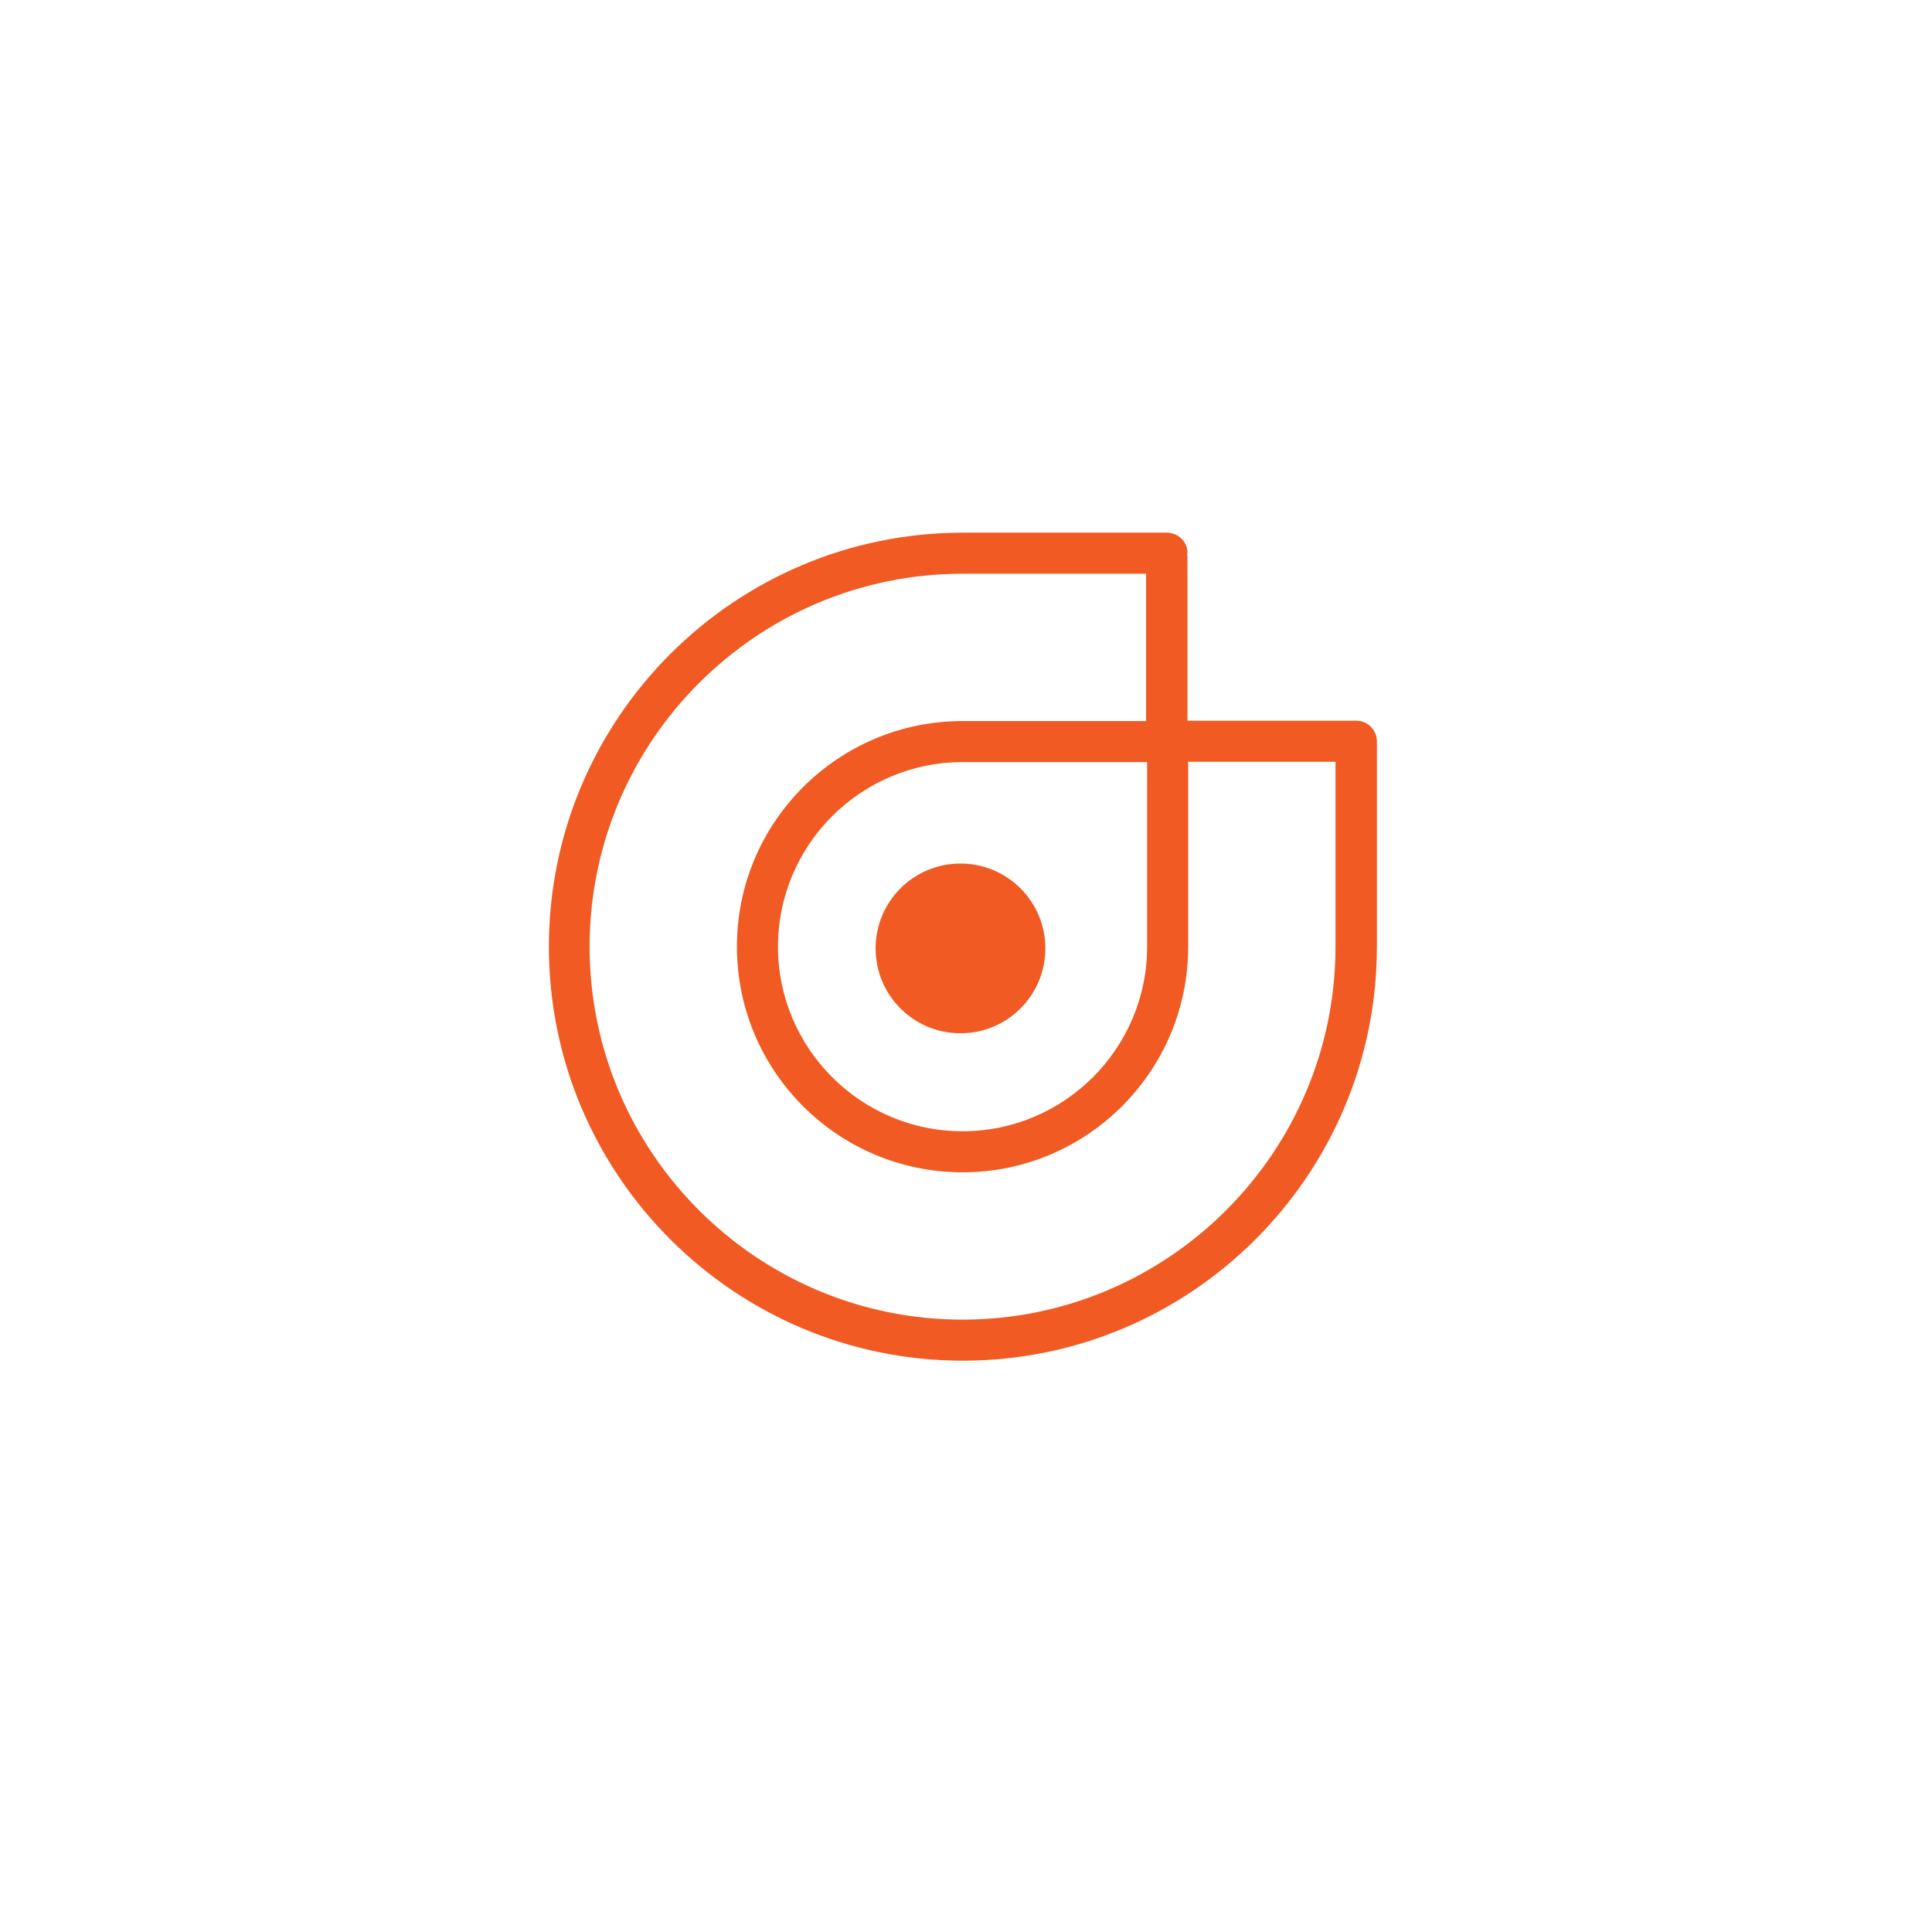
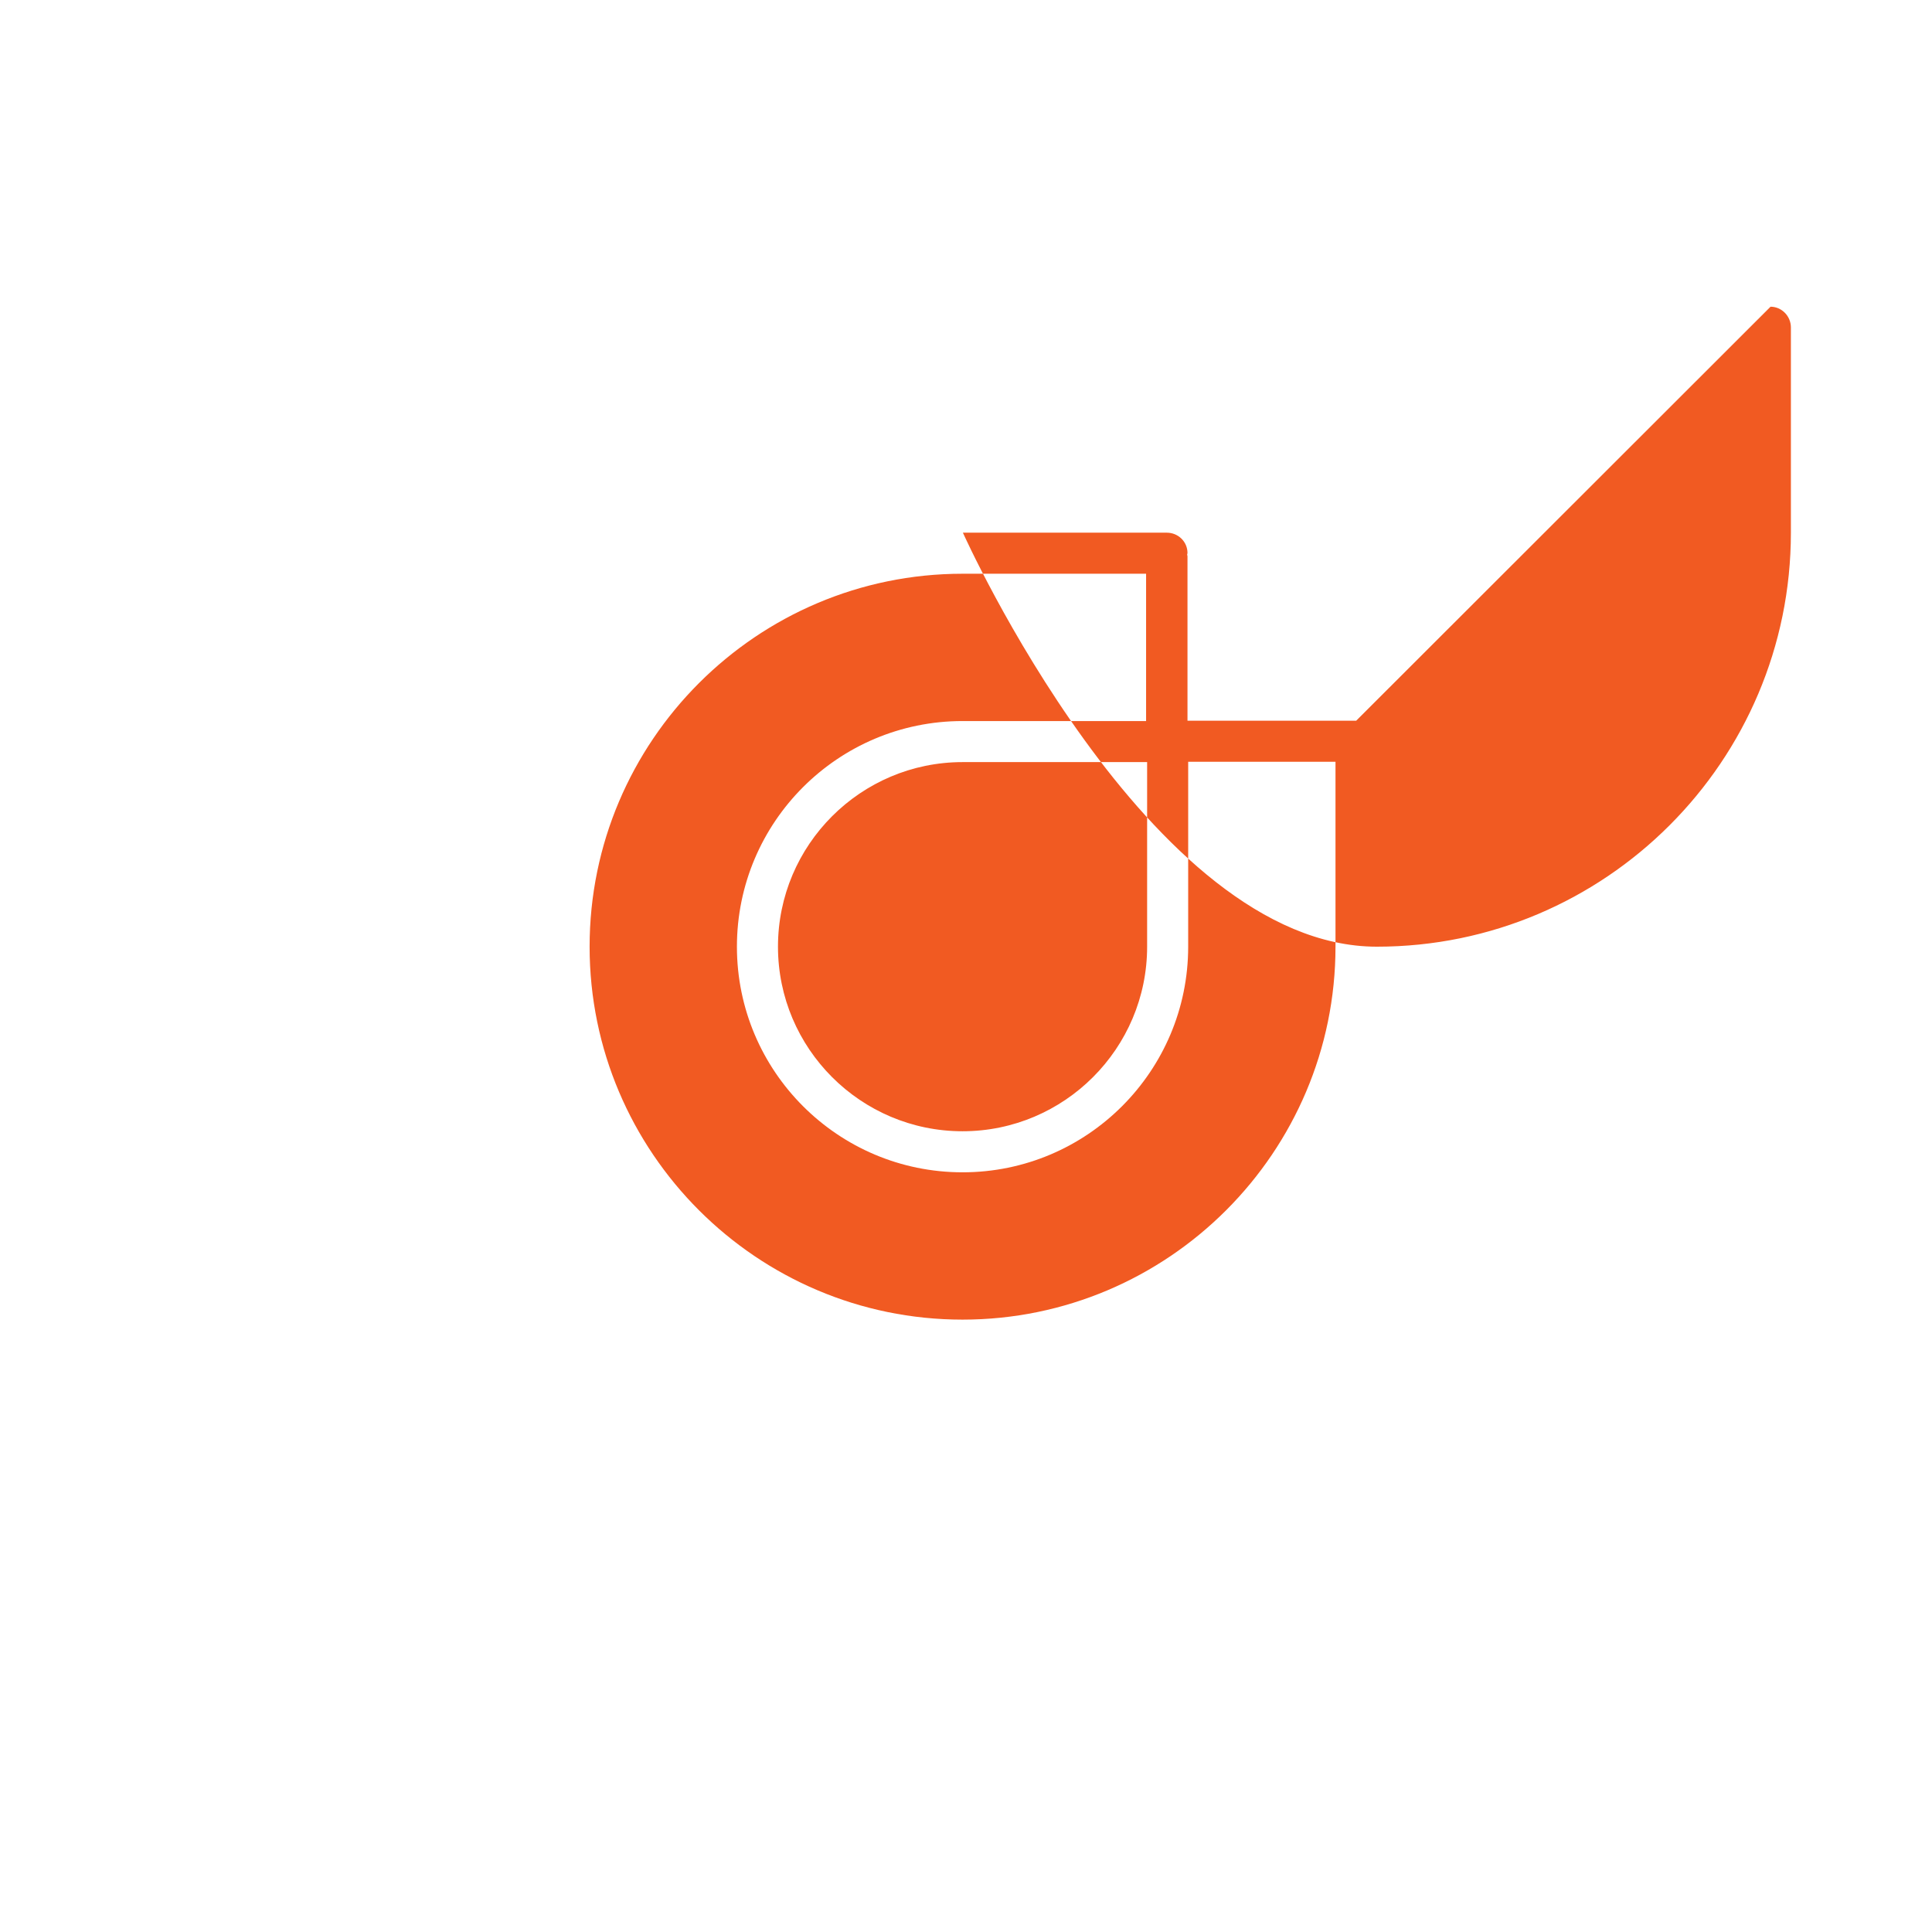
<svg xmlns="http://www.w3.org/2000/svg" id="Layer_2" data-name="Layer 2" viewBox="0 0 56 56">
  <defs>
    <style>
      .cls-1 {
        fill: #f15a22;
        filter: url(#outer-glow-1);
        stroke-width: 0px;
      }
    </style>
    <filter id="outer-glow-1" filterUnits="userSpaceOnUse">
      <feOffset dx="0" dy="0" />
      <feGaussianBlur result="blur" stdDeviation="5.06" />
      <feFlood flood-color="#ed5a22" flood-opacity="1" />
      <feComposite in2="blur" operator="in" />
      <feComposite in="SourceGraphic" />
    </filter>
  </defs>
  <g id="Layer_1-2" data-name="Layer 1">
-     <path class="cls-1" d="M39.31,20.89s0,0,0,0c0,0,0,0,0,0h-4.89v-4.76s0-.03-.01-.05c0-.02.01-.03.01-.05,0-.33-.27-.59-.6-.59h-5.91c-6.62,0-12,5.38-12,12s5.38,12,12,12,12-5.38,12-12v-5.95c0-.33-.27-.6-.59-.6ZM38.71,27.44c0,5.96-4.85,10.81-10.81,10.81s-10.81-4.85-10.81-10.81,4.85-10.81,10.81-10.81h5.32v4.27h-5.32c-3.61,0-6.54,2.93-6.54,6.54s2.93,6.54,6.54,6.54,6.54-2.93,6.54-6.54v-5.36h.74s3.53,0,3.53,0v5.35ZM33.25,22.08v5.36c0,2.95-2.4,5.35-5.35,5.35s-5.35-2.4-5.35-5.35,2.4-5.35,5.35-5.35h4.57s.78,0,.78,0ZM30.3,27.49c0,1.36-1.1,2.46-2.46,2.46s-2.46-1.1-2.46-2.46,1.1-2.46,2.46-2.46,2.46,1.1,2.46,2.46Z" />
+     <path class="cls-1" d="M39.31,20.89s0,0,0,0c0,0,0,0,0,0h-4.89v-4.76s0-.03-.01-.05c0-.02.01-.03.01-.05,0-.33-.27-.59-.6-.59h-5.91s5.38,12,12,12,12-5.38,12-12v-5.95c0-.33-.27-.6-.59-.6ZM38.71,27.44c0,5.96-4.85,10.81-10.81,10.81s-10.81-4.85-10.81-10.81,4.85-10.81,10.81-10.81h5.32v4.27h-5.32c-3.61,0-6.54,2.93-6.54,6.54s2.93,6.54,6.54,6.54,6.54-2.93,6.54-6.54v-5.36h.74s3.53,0,3.53,0v5.35ZM33.25,22.08v5.36c0,2.95-2.4,5.35-5.35,5.35s-5.35-2.4-5.35-5.35,2.4-5.35,5.35-5.35h4.57s.78,0,.78,0ZM30.3,27.49c0,1.36-1.1,2.46-2.46,2.46s-2.46-1.1-2.46-2.46,1.1-2.46,2.46-2.46,2.46,1.1,2.46,2.46Z" />
  </g>
</svg>